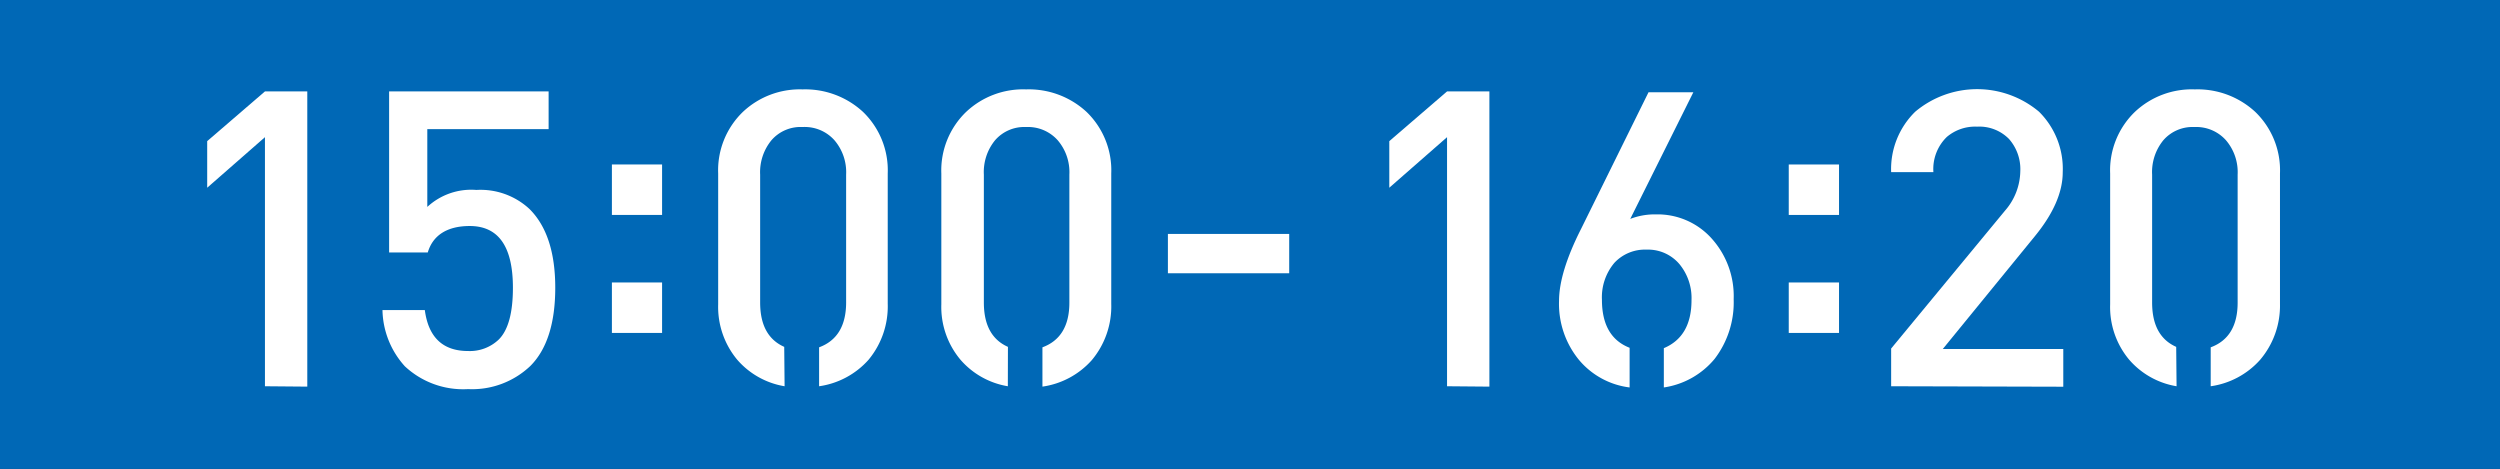
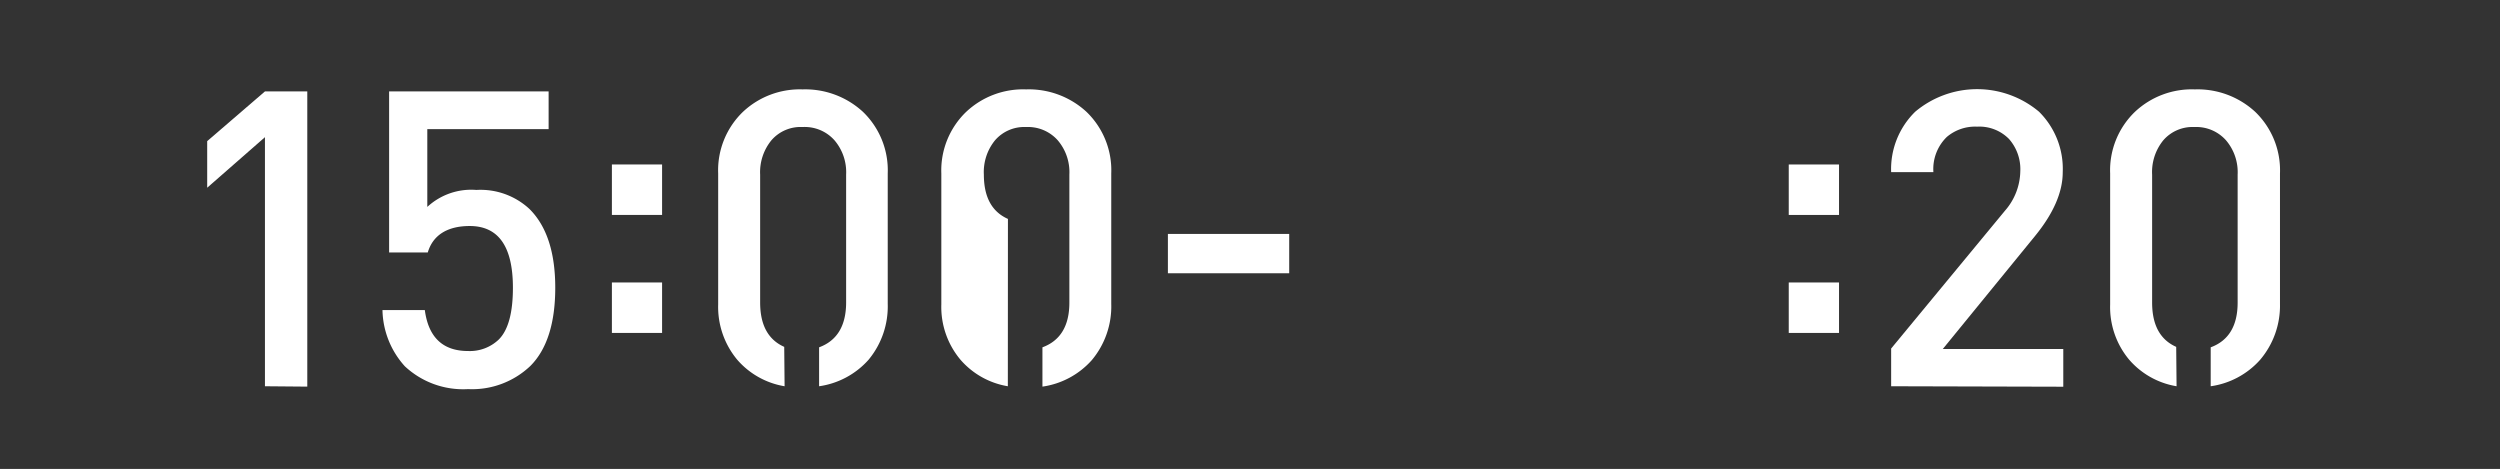
<svg xmlns="http://www.w3.org/2000/svg" viewBox="0 0 271 50.83">
  <rect x="0" y="0" width="271" height="50.83" fill="#333333" stroke="none" />
  <defs>
    <style>.cls-1{fill:#0068b6;stroke:#0068b6;stroke-miterlimit:10;}.cls-2{fill:#fff;}</style>
  </defs>
  <g id="レイヤー_2" data-name="レイヤー 2">
    <g id="レイヤー_1-2" data-name="レイヤー 1">
-       <rect class="cls-1" x="0.5" y="0.5" width="270" height="49.83" />
      <path class="cls-2" d="M28.72,41.87v-27l-6.26,5.48V15.3l6.26-5.39h4.59v32Z" />
      <path class="cls-2" d="M57.49,39.67a9.16,9.16,0,0,1-6.75,2.51,9.25,9.25,0,0,1-6.85-2.47,9.33,9.33,0,0,1-2.43-6.1h4.59q.59,4.44,4.69,4.44a4.53,4.53,0,0,0,3.33-1.25q1.53-1.53,1.53-5.61,0-6.69-4.68-6.69c-2.44,0-4,1-4.55,2.87H42.18V9.91H59.47V14H46.32v8.43a7,7,0,0,1,5.32-1.84,7.79,7.79,0,0,1,5.76,2.07c1.86,1.85,2.79,4.7,2.79,8.53S59.29,37.87,57.49,39.67Z" />
      <path class="cls-2" d="M66.33,23.3V17.83h5.44V23.3Zm0,12.79V30.62h5.44v5.47Z" />
      <path class="cls-2" d="M85.05,41.87A8.67,8.67,0,0,1,79.92,39a8.94,8.94,0,0,1-2.07-6V18.8a8.79,8.79,0,0,1,2.7-6.69A9,9,0,0,1,87,9.69a9.23,9.23,0,0,1,6.53,2.42,8.79,8.79,0,0,1,2.7,6.69V32.94A9.06,9.06,0,0,1,94.15,39a8.82,8.82,0,0,1-5.36,2.87V37.65q2.92-1.08,2.93-4.85V18.93a5.32,5.32,0,0,0-1.26-3.72A4.31,4.31,0,0,0,87,13.77a4.17,4.17,0,0,0-3.38,1.44,5.45,5.45,0,0,0-1.22,3.72V32.8q0,3.64,2.61,4.8Z" />
-       <path class="cls-2" d="M109.25,41.87A8.67,8.67,0,0,1,104.12,39a8.9,8.9,0,0,1-2.08-6V18.8a8.8,8.8,0,0,1,2.71-6.69,9,9,0,0,1,6.48-2.42,9.21,9.21,0,0,1,6.53,2.42,8.79,8.79,0,0,1,2.7,6.69V32.94a9.06,9.06,0,0,1-2.11,6.1A8.82,8.82,0,0,1,113,41.91V37.65q2.92-1.08,2.92-4.85V18.93a5.32,5.32,0,0,0-1.26-3.72,4.31,4.31,0,0,0-3.42-1.44,4.19,4.19,0,0,0-3.38,1.44,5.44,5.44,0,0,0-1.21,3.72V32.8q0,3.64,2.61,4.8Z" />
+       <path class="cls-2" d="M109.25,41.87A8.67,8.67,0,0,1,104.12,39a8.9,8.9,0,0,1-2.08-6V18.8a8.8,8.8,0,0,1,2.71-6.69,9,9,0,0,1,6.48-2.42,9.21,9.21,0,0,1,6.53,2.42,8.79,8.79,0,0,1,2.7,6.69V32.94a9.06,9.06,0,0,1-2.11,6.1A8.82,8.82,0,0,1,113,41.91V37.65q2.92-1.08,2.92-4.85V18.93a5.32,5.32,0,0,0-1.26-3.72,4.31,4.31,0,0,0-3.42-1.44,4.19,4.19,0,0,0-3.38,1.44,5.44,5.44,0,0,0-1.21,3.72q0,3.64,2.61,4.8Z" />
      <path class="cls-2" d="M126.6,29.62V25.36h13.15v4.26Z" />
-       <path class="cls-2" d="M156.86,41.87v-27l-6.26,5.48V15.3l6.26-5.39h4.59v32Z" />
-       <path class="cls-2" d="M179.51,23.24a7.87,7.87,0,0,1,5.94,2.51,9.33,9.33,0,0,1,2.48,6.69,10.07,10.07,0,0,1-2.07,6.47,8.81,8.81,0,0,1-5.5,3.09V37.74c2-.84,3-2.57,3-5.21a5.78,5.78,0,0,0-1.31-3.9,4.46,4.46,0,0,0-3.56-1.57A4.53,4.53,0,0,0,175,28.49a5.79,5.79,0,0,0-1.35,4c0,2.7,1,4.43,3,5.21V42a8.53,8.53,0,0,1-5.5-3A9.58,9.58,0,0,1,169,32.62c0-2.06.8-4.67,2.39-7.81L178.7,10h4.86l-6.84,13.73A7.33,7.33,0,0,1,179.51,23.24Z" />
      <path class="cls-2" d="M193.9,23.3V17.83h5.45V23.3Zm0,12.79V30.62h5.45v5.47Z" />
      <path class="cls-2" d="M205,41.87V37.78l12.34-14.94A6.65,6.65,0,0,0,219,18.57a4.94,4.94,0,0,0-1.22-3.5,4.51,4.51,0,0,0-3.47-1.34,4.73,4.73,0,0,0-3.28,1.12,4.85,4.85,0,0,0-1.45,3.81H205a8.69,8.69,0,0,1,2.61-6.55,10.43,10.43,0,0,1,13.42,0,8.71,8.71,0,0,1,2.57,6.56c0,2.15-1,4.46-3,6.91l-10,12.25h13.06v4.09Z" />
      <path class="cls-2" d="M235.94,41.87A8.67,8.67,0,0,1,230.81,39a8.89,8.89,0,0,1-2.07-6V18.8a8.79,8.79,0,0,1,2.7-6.69,9,9,0,0,1,6.48-2.42,9.21,9.21,0,0,1,6.53,2.42,8.79,8.79,0,0,1,2.7,6.69V32.94A9.06,9.06,0,0,1,245,39a8.82,8.82,0,0,1-5.36,2.87V37.65q2.92-1.08,2.92-4.85V18.93a5.32,5.32,0,0,0-1.26-3.72,4.31,4.31,0,0,0-3.42-1.44,4.19,4.19,0,0,0-3.38,1.44,5.44,5.44,0,0,0-1.21,3.72V32.8q0,3.64,2.61,4.8Z" />
    </g>
  </g>
</svg>